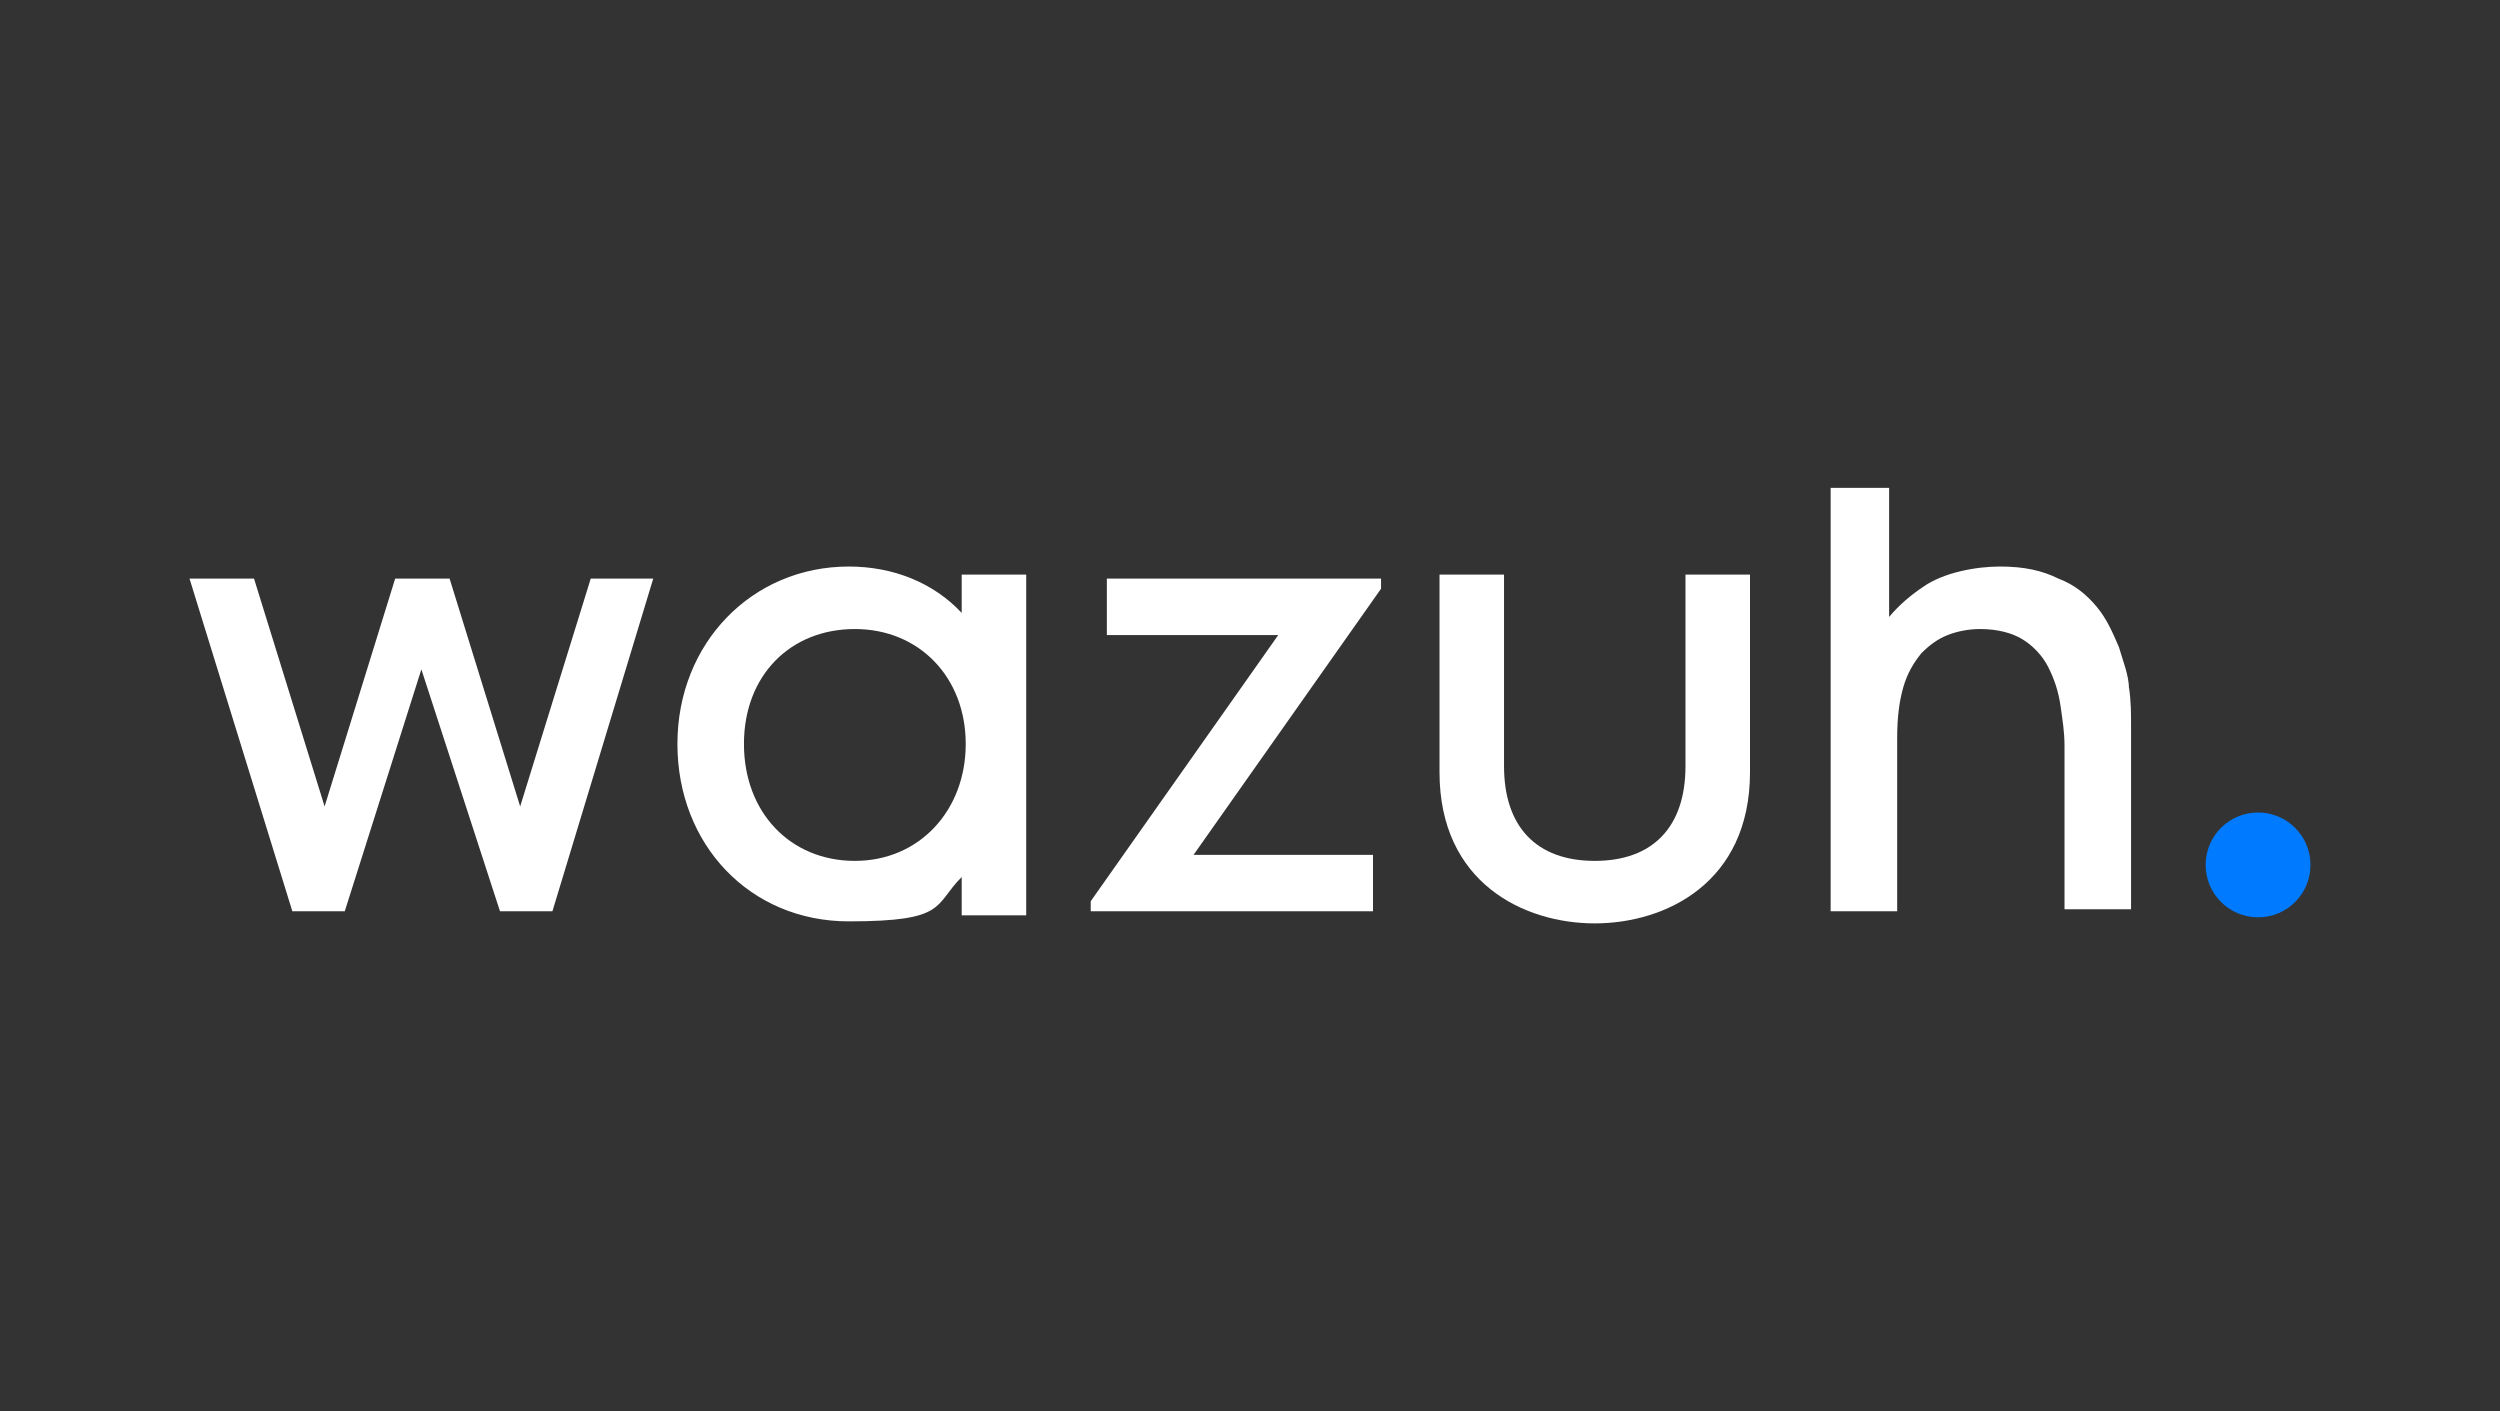
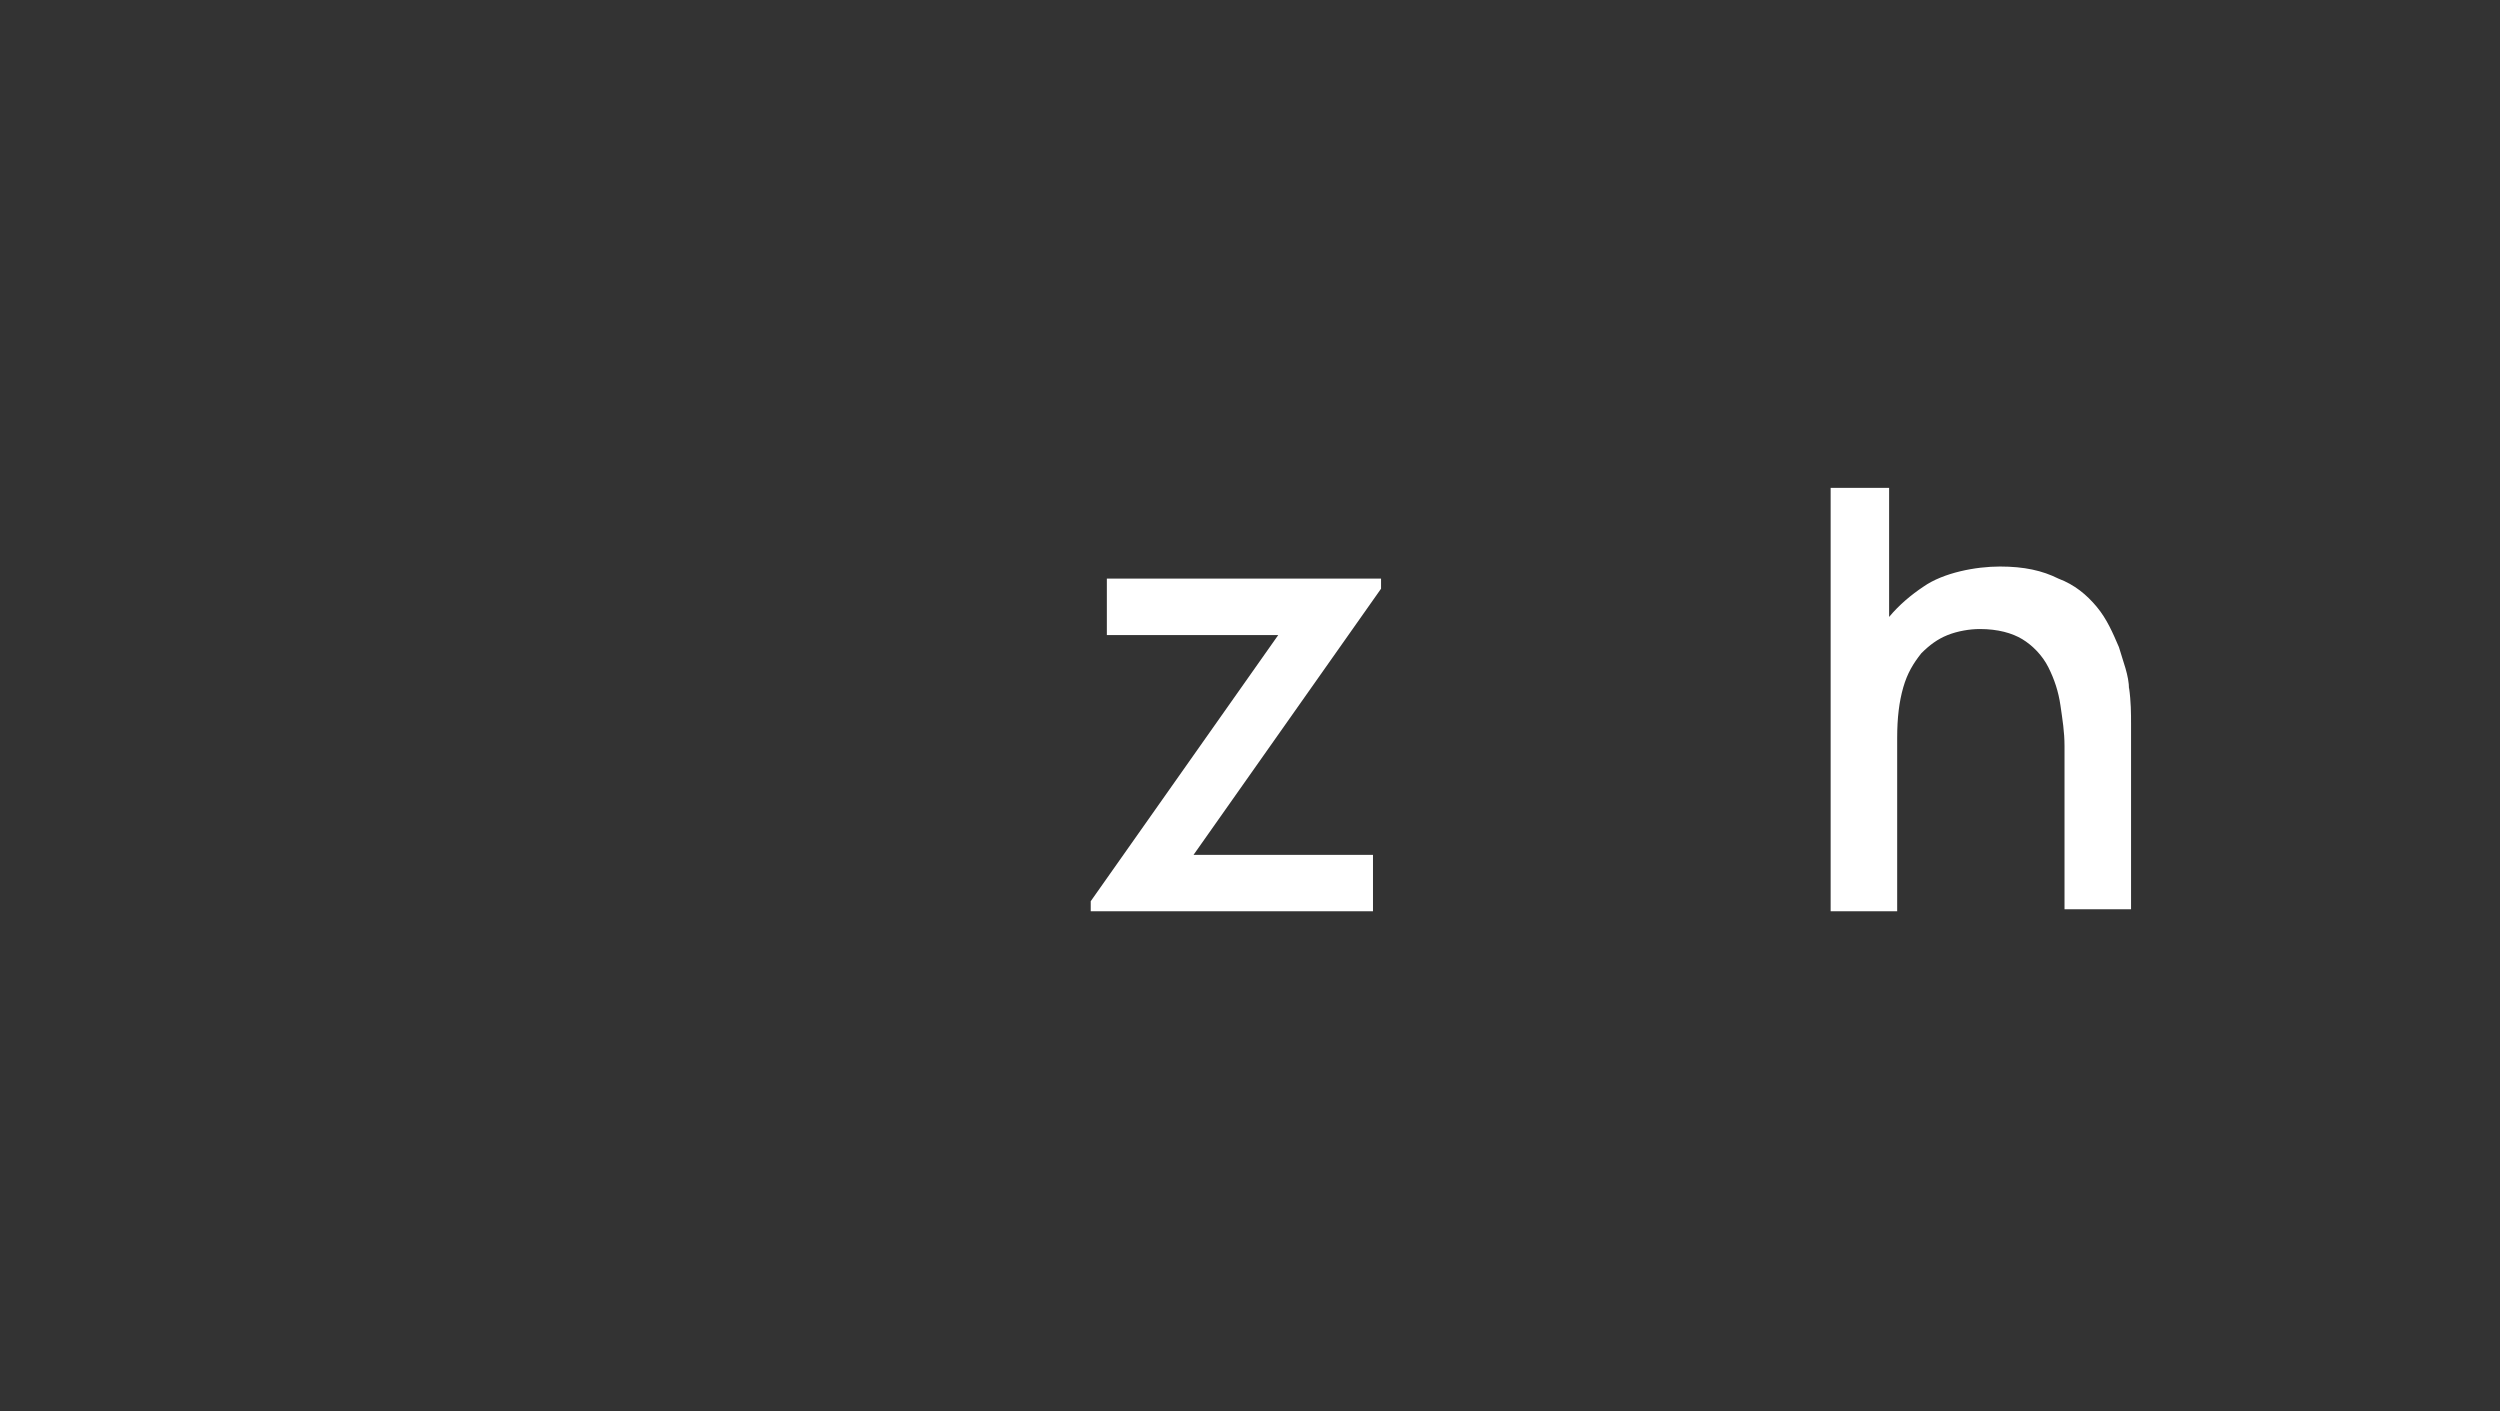
<svg xmlns="http://www.w3.org/2000/svg" id="Layer_1" viewBox="0 0 124 70">
  <rect x="0" y="0" width="124" height="70" fill="#333333" stroke="none" />
  <defs>
    <style>      .st0 {        fill: #fff;      }      .st1 {        fill: #007aff;      }    </style>
  </defs>
  <g id="Capa_1">
-     <polygon class="st0" points="25.8 40 22.3 28.7 19.6 28.7 16.1 40 12.6 28.7 9.4 28.7 14.5 45.2 17.1 45.2 20.9 33.2 24.8 45.2 27.4 45.2 32.4 28.7 29.3 28.7 25.8 40" />
-   </g>
+     </g>
  <g id="Capa_11" data-name="Capa_1">
    <polygon class="st0" points="54.9 31.5 63.4 31.5 54.1 44.7 54.1 45.2 68.1 45.2 68.1 42.4 59.2 42.4 68.5 29.2 68.5 28.7 54.9 28.7 54.9 31.5" />
  </g>
  <g id="Capa_12" data-name="Capa_1">
-     <path class="st0" d="M47.7,30.4c-1.4-1.5-3.4-2.3-5.6-2.3-4.8,0-8.5,3.8-8.5,8.8s3.6,8.8,8.5,8.8,4.2-.8,5.6-2.2v1.9h3.2v-16.9h-3.2v1.9ZM42.4,42.7c-3.2,0-5.5-2.4-5.5-5.8s2.3-5.7,5.5-5.7,5.5,2.4,5.5,5.7-2.3,5.8-5.5,5.8Z" />
-   </g>
+     </g>
  <g id="Capa_13" data-name="Capa_1">
-     <path class="st0" d="M83.6,38c0,3-1.6,4.7-4.5,4.7s-4.5-1.7-4.5-4.7v-9.5h-3.2v9.8c0,5.5,4.2,7.5,7.7,7.5s7.7-2,7.7-7.5v-9.8h-3.2v9.5Z" />
-   </g>
+     </g>
  <g id="Capa_14" data-name="Capa_1">
    <path class="st0" d="M105.6,34.2c0-.7-.3-1.4-.5-2.1-.3-.7-.6-1.4-1.1-2-.5-.6-1.1-1.1-1.9-1.4-.8-.4-1.7-.6-2.9-.6s-2.8.3-3.8,1c-.6.4-1.2.9-1.7,1.5v-6.4h-2.9v21h3.3v-8.6c0-1,.1-1.8.3-2.5.2-.7.5-1.2.9-1.7.4-.4.8-.7,1.3-.9.5-.2,1.1-.3,1.6-.3.9,0,1.6.2,2.1.5s1,.8,1.3,1.4c.3.6.5,1.2.6,1.9.1.7.2,1.3.2,2v8.1h3.3v-9.2c0-.5,0-1.1-.1-1.8Z" />
  </g>
  <g id="Capa_15" data-name="Capa_1">
-     <circle class="st1" cx="112" cy="42.9" r="2.6" />
-   </g>
+     </g>
</svg>